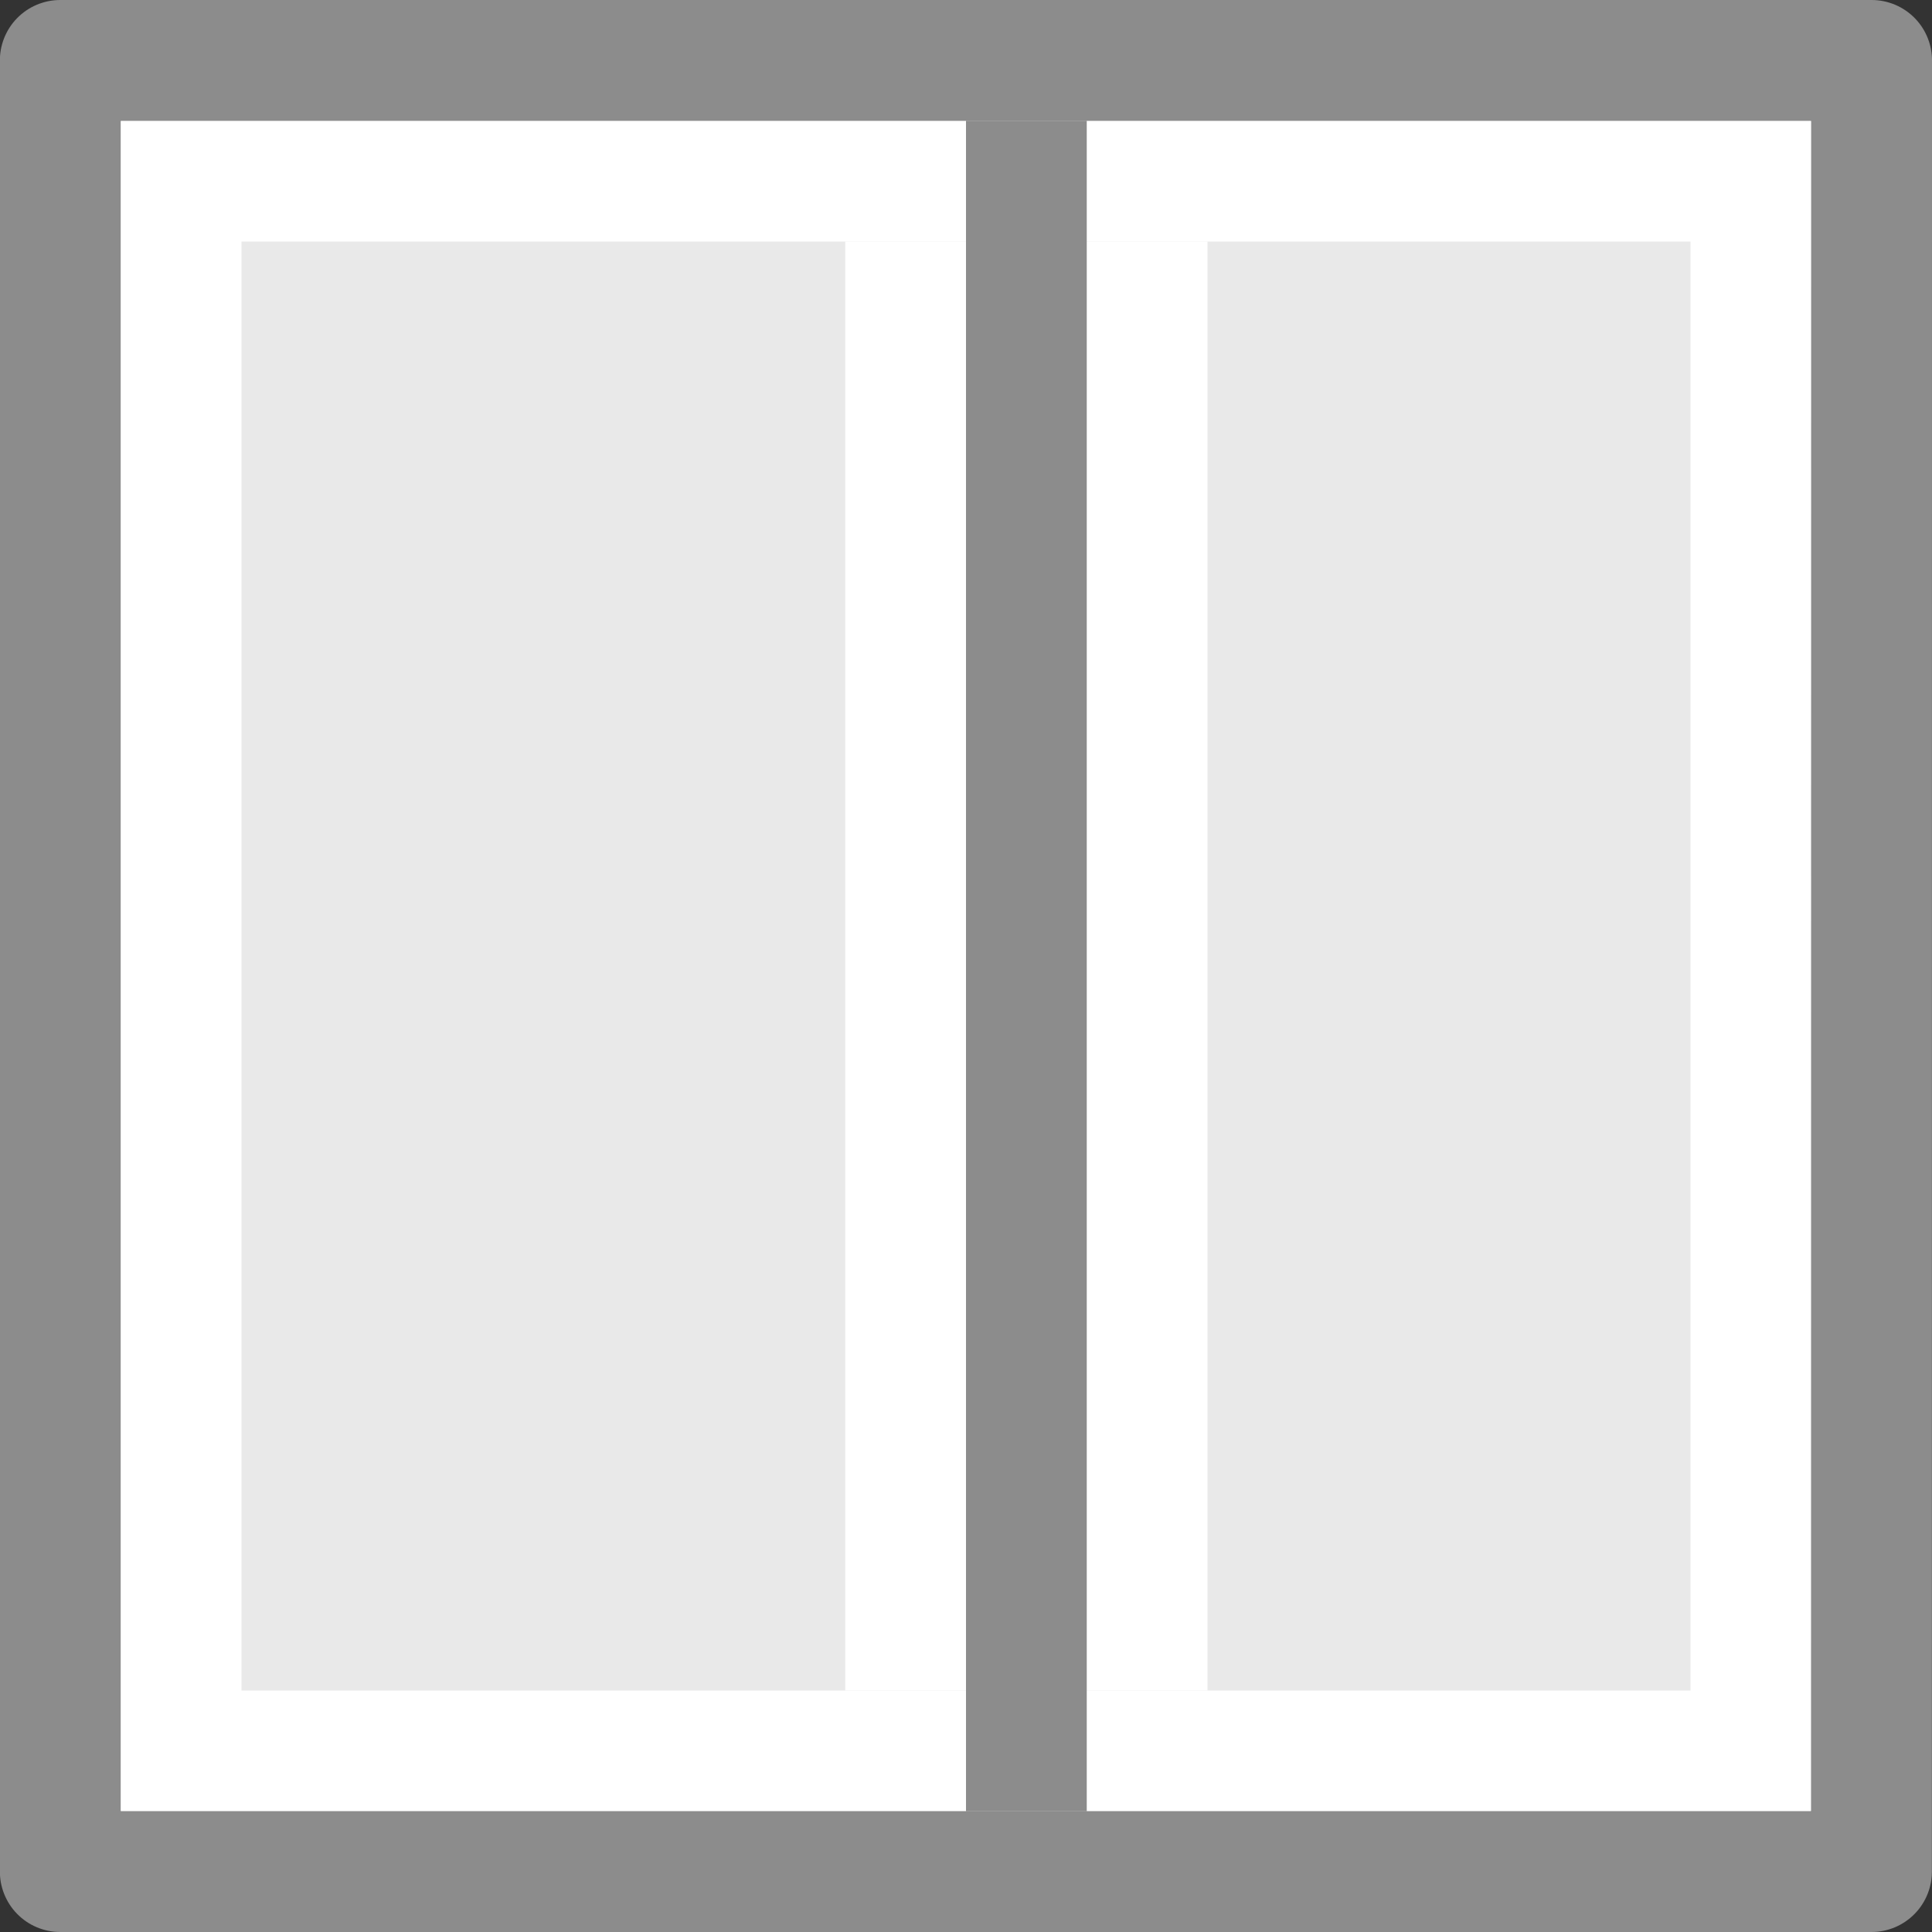
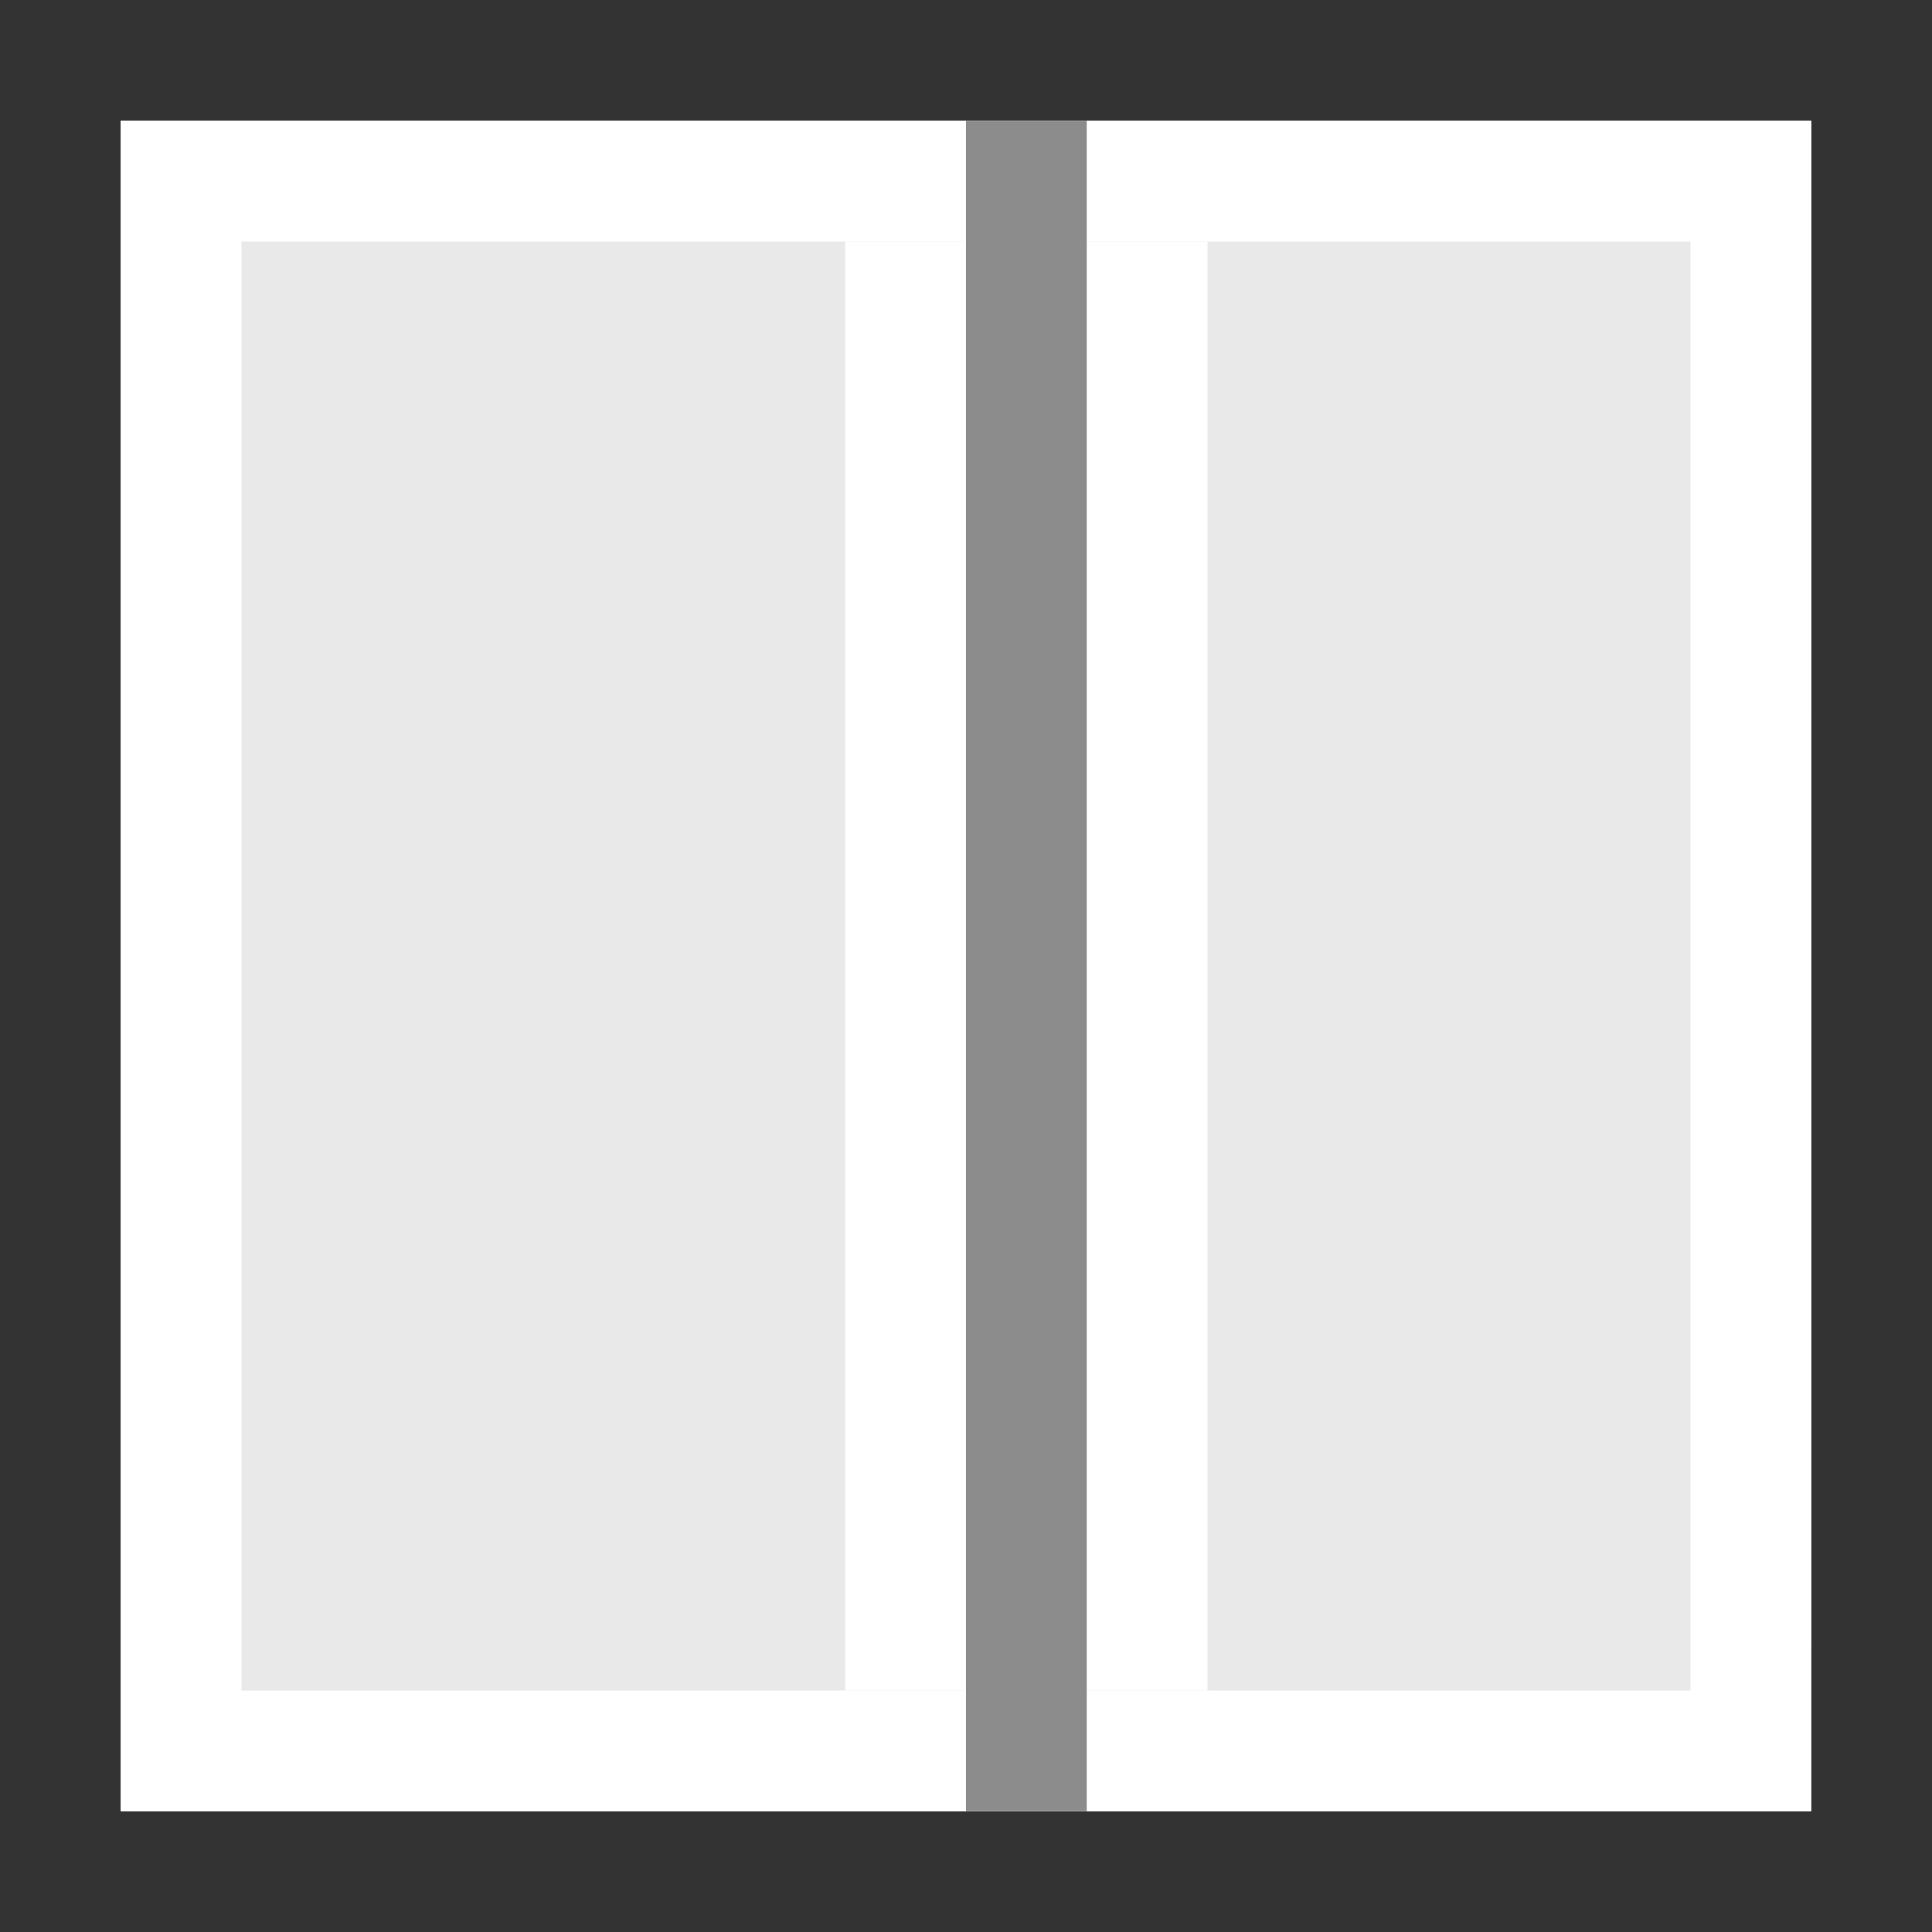
<svg xmlns="http://www.w3.org/2000/svg" viewBox="0 0 16 16">
  <rect x="0" y="0" width="16" height="16" fill="#333333" stroke="none" />
  <g transform="matrix(0 1 -1 0 16 -0)">
    <path d="m1.0 1c2.292 0 14.0.001 14.0.001l0 14h-14z" fill="#e9e9e9" />
    <path d="m14.5 14.5h-13v-13h13z" fill="none" stroke="#fff" stroke-linecap="round" />
-     <path d="m.5.5c2.521 0 15.0.001 15.0.001l0 15h-15z" fill="none" stroke="#8c8c8c" stroke-linejoin="round" stroke-width="1" />
    <path d="m2 6h12v3h-12z" fill="#fff" />
    <rect fill="#8c8c8c" height="1" rx="0" ry="1" width="14" x="1" y="7" />
  </g>
</svg>